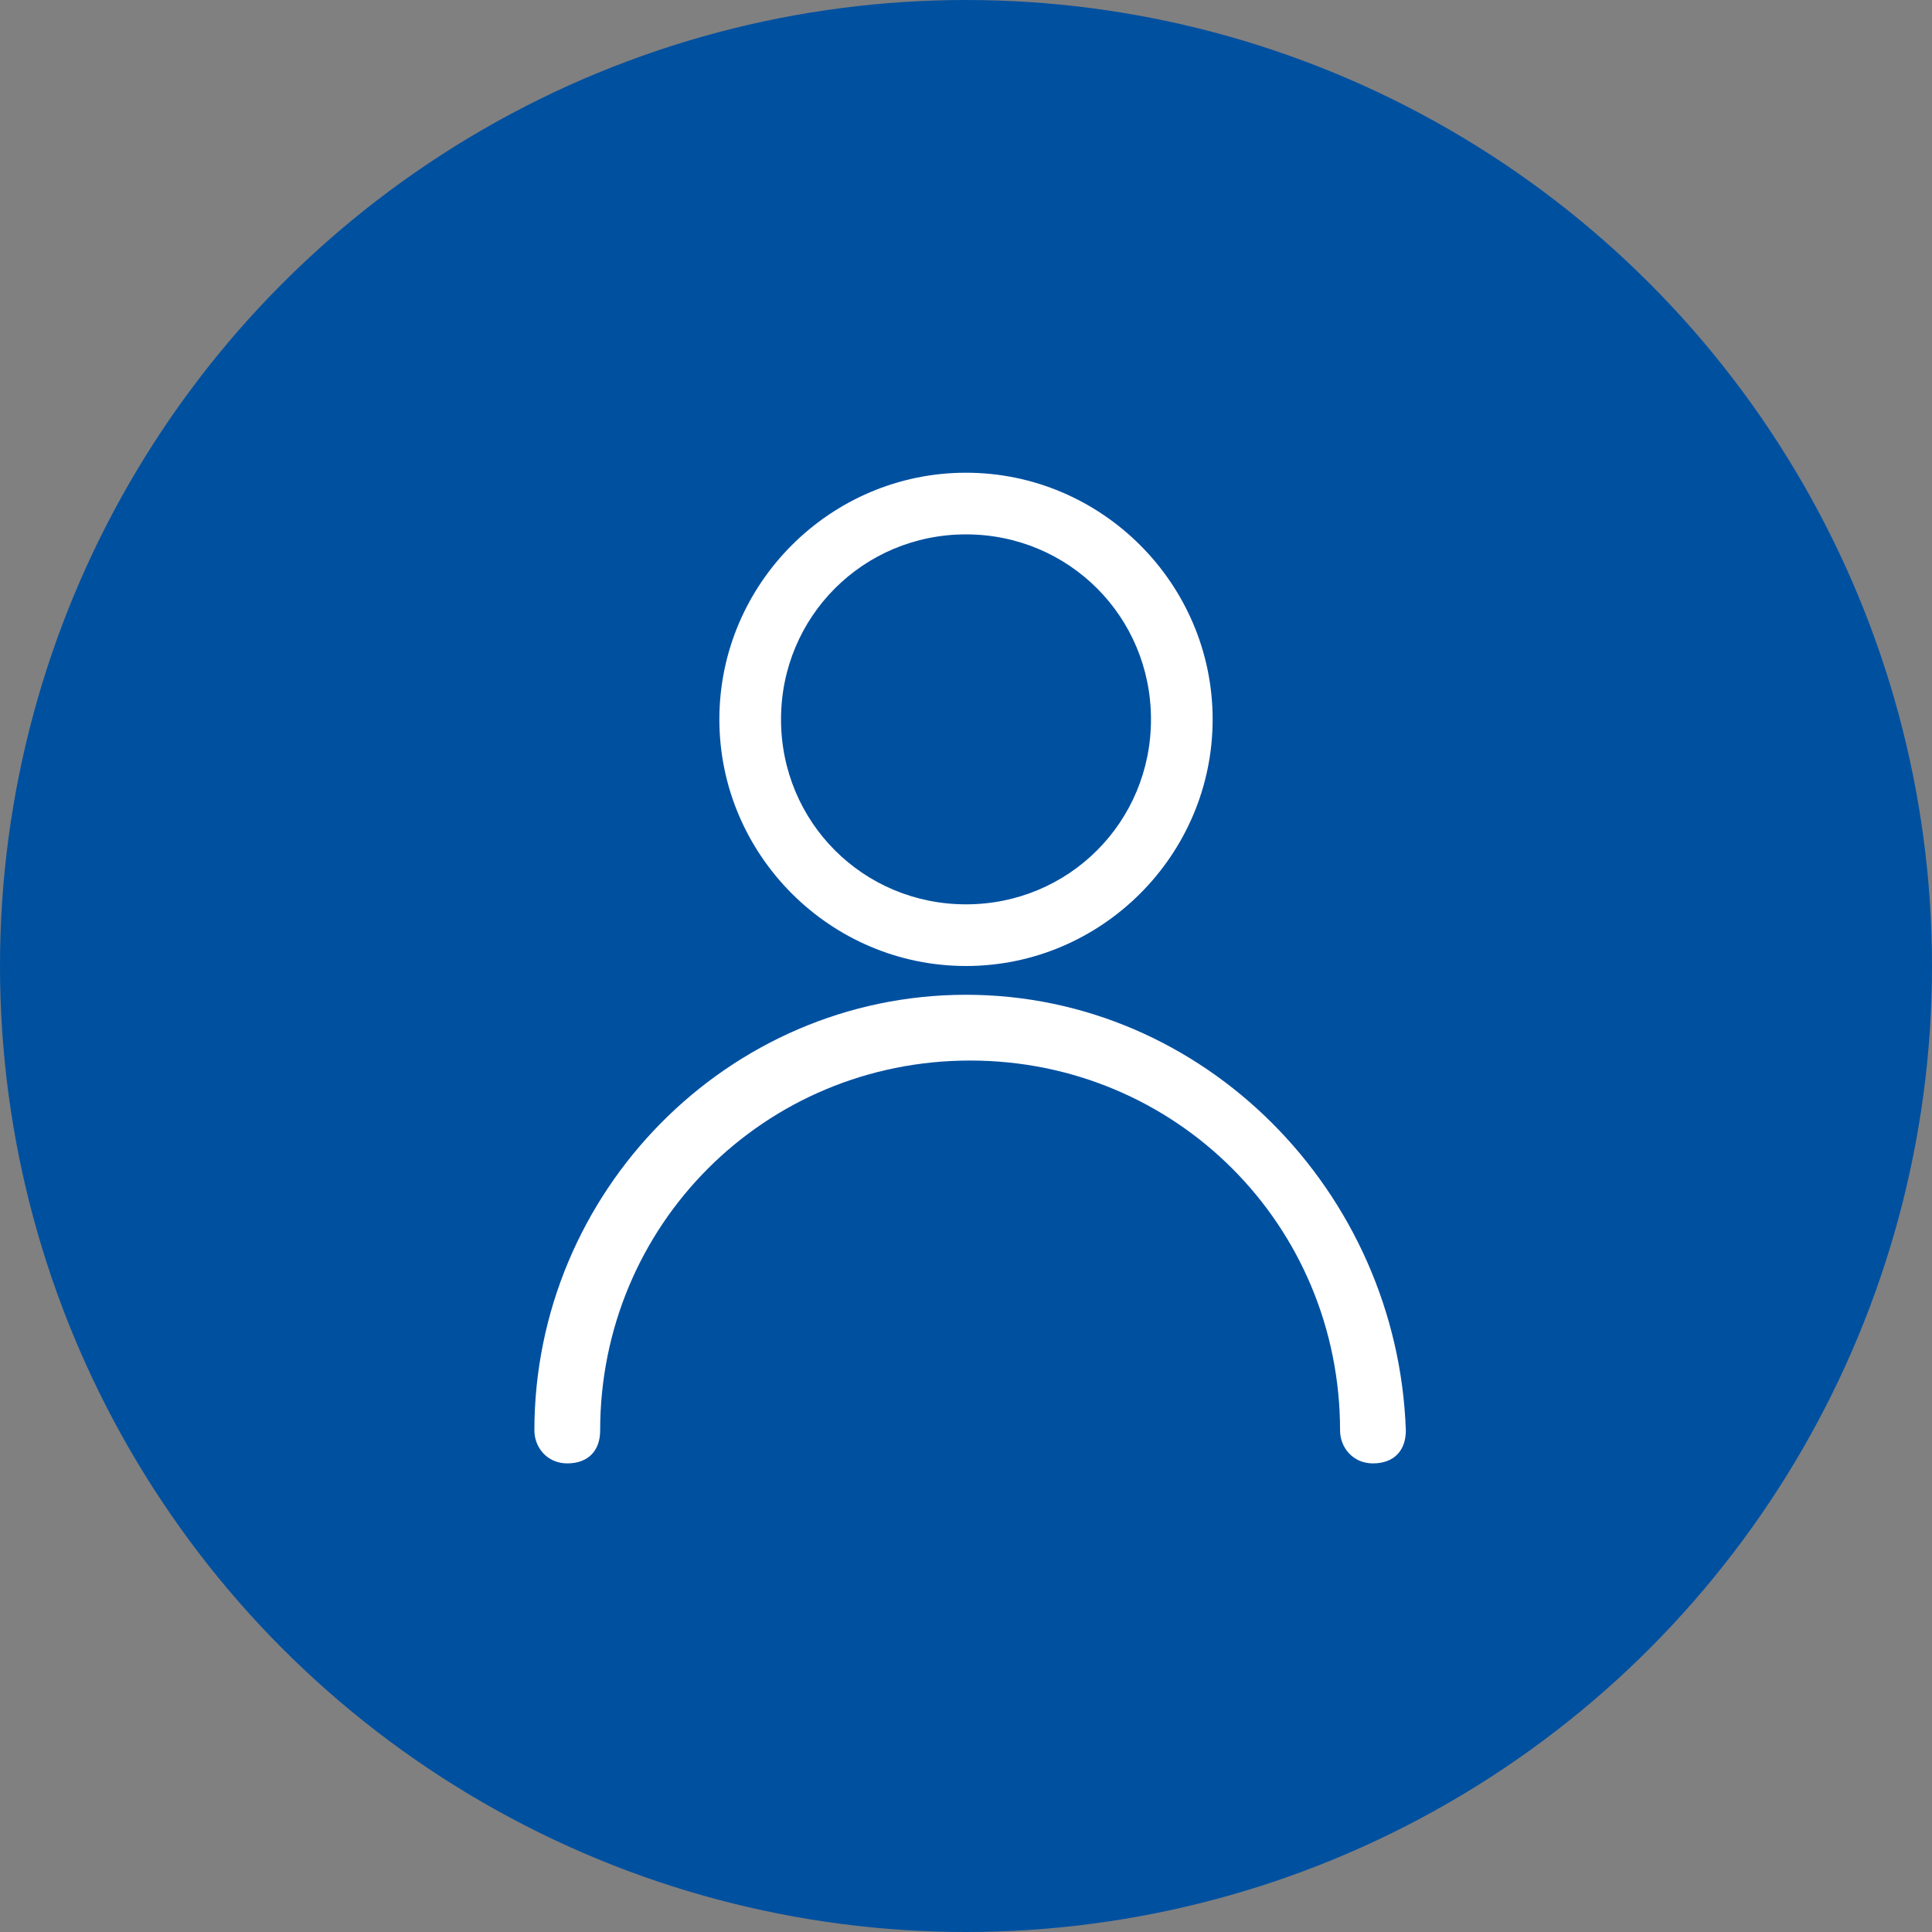
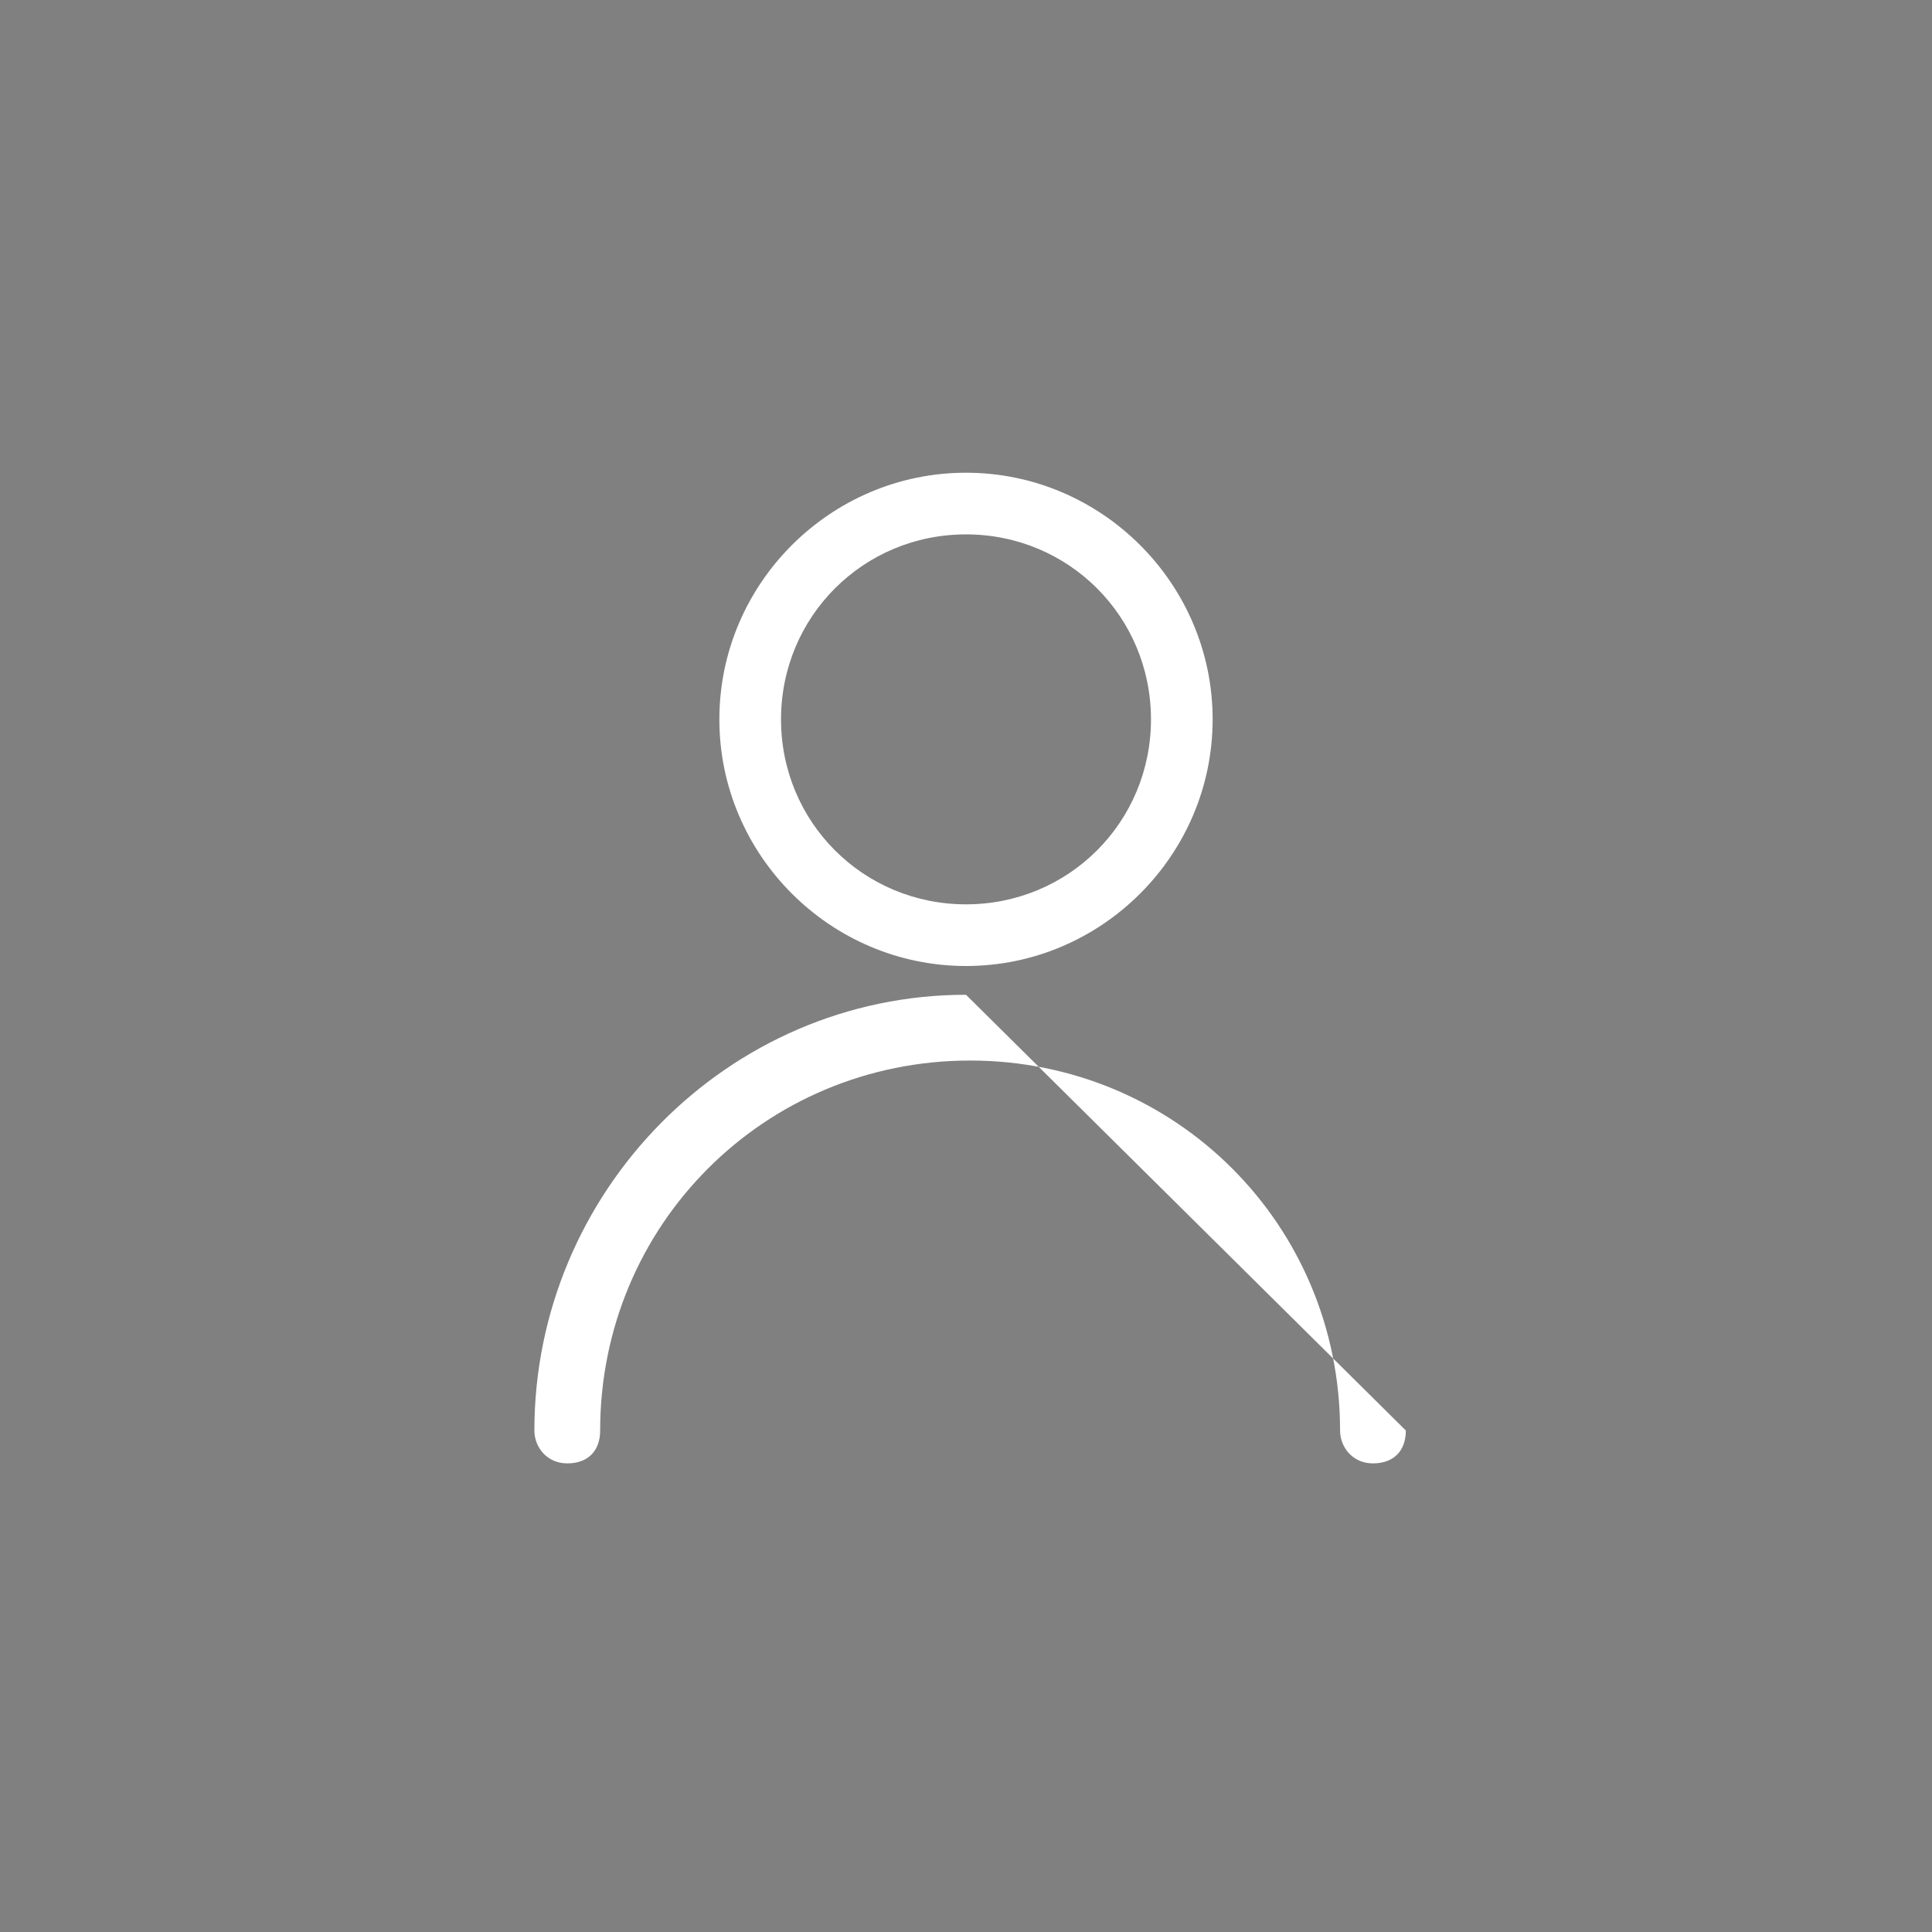
<svg xmlns="http://www.w3.org/2000/svg" version="1.1" id="Layer_1" x="0px" y="0px" viewBox="0 0 47 47" style="enable-background:new 0 0 47 47;" xml:space="preserve">
  <rect x="0" y="0" width="47" height="47" fill="#808080" stroke="none" />
  <style type="text/css">
	.st0{fill:#0050A0;}
	.st1{fill:#FFFFFF;}
</style>
-   <circle id="Ellipse_908" class="st0" cx="23.5" cy="23.5" r="23.5" />
  <g>
    <path class="st1" d="M23.5,23.5c3.3,0,6-2.7,6-6s-2.7-6-6-6s-6,2.7-6,6S20.2,23.5,23.5,23.5z M23.5,13c2.5,0,4.5,2,4.5,4.5   S26,22,23.5,22S19,20,19,17.5S21,13,23.5,13z" />
-     <path class="st1" d="M23.5,24.2C17.7,24.2,13,29,13,34.8c0,0.4,0.3,0.8,0.8,0.8s0.8-0.3,0.8-0.8c0-5,4-9,9-9s9,4,9,9   c0,0.4,0.3,0.8,0.8,0.8s0.8-0.3,0.8-0.8C34,29,29.3,24.2,23.5,24.2z" />
+     <path class="st1" d="M23.5,24.2C17.7,24.2,13,29,13,34.8c0,0.4,0.3,0.8,0.8,0.8s0.8-0.3,0.8-0.8c0-5,4-9,9-9s9,4,9,9   c0,0.4,0.3,0.8,0.8,0.8s0.8-0.3,0.8-0.8z" />
  </g>
</svg>